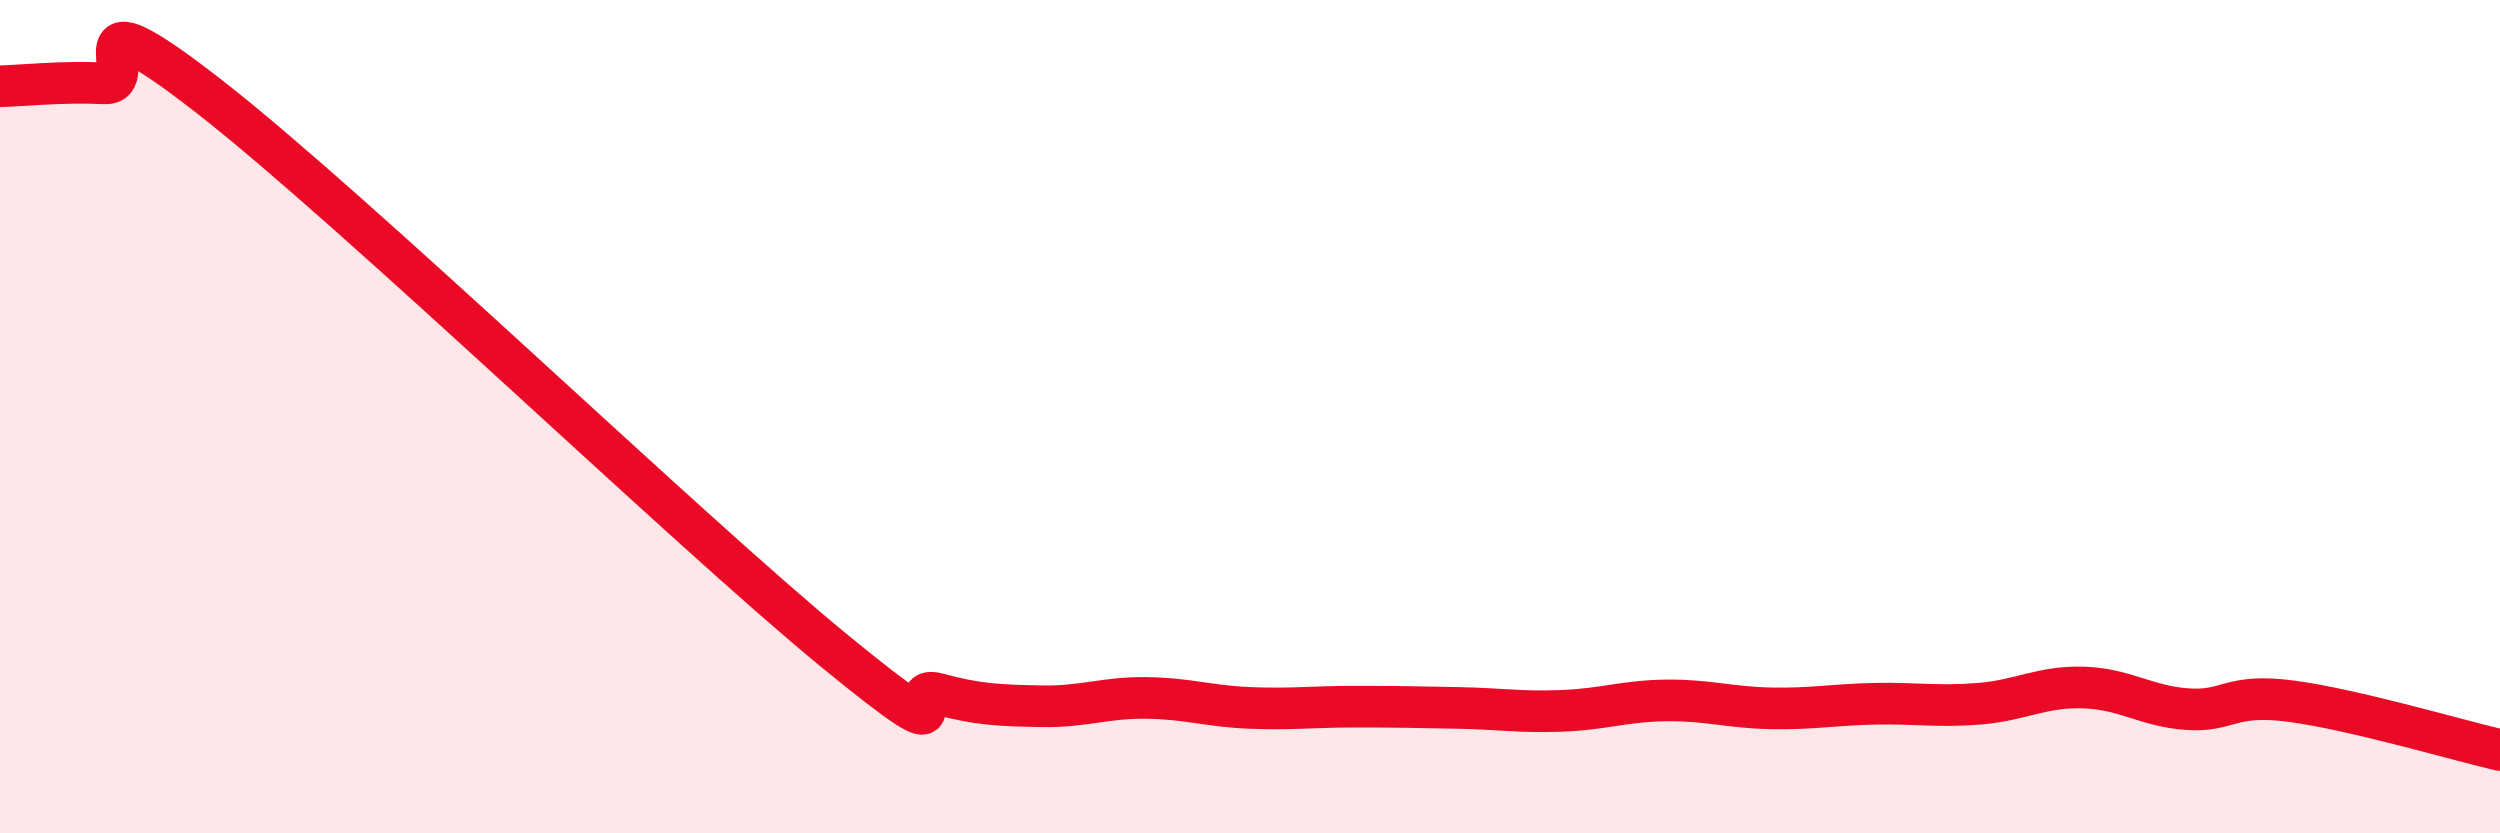
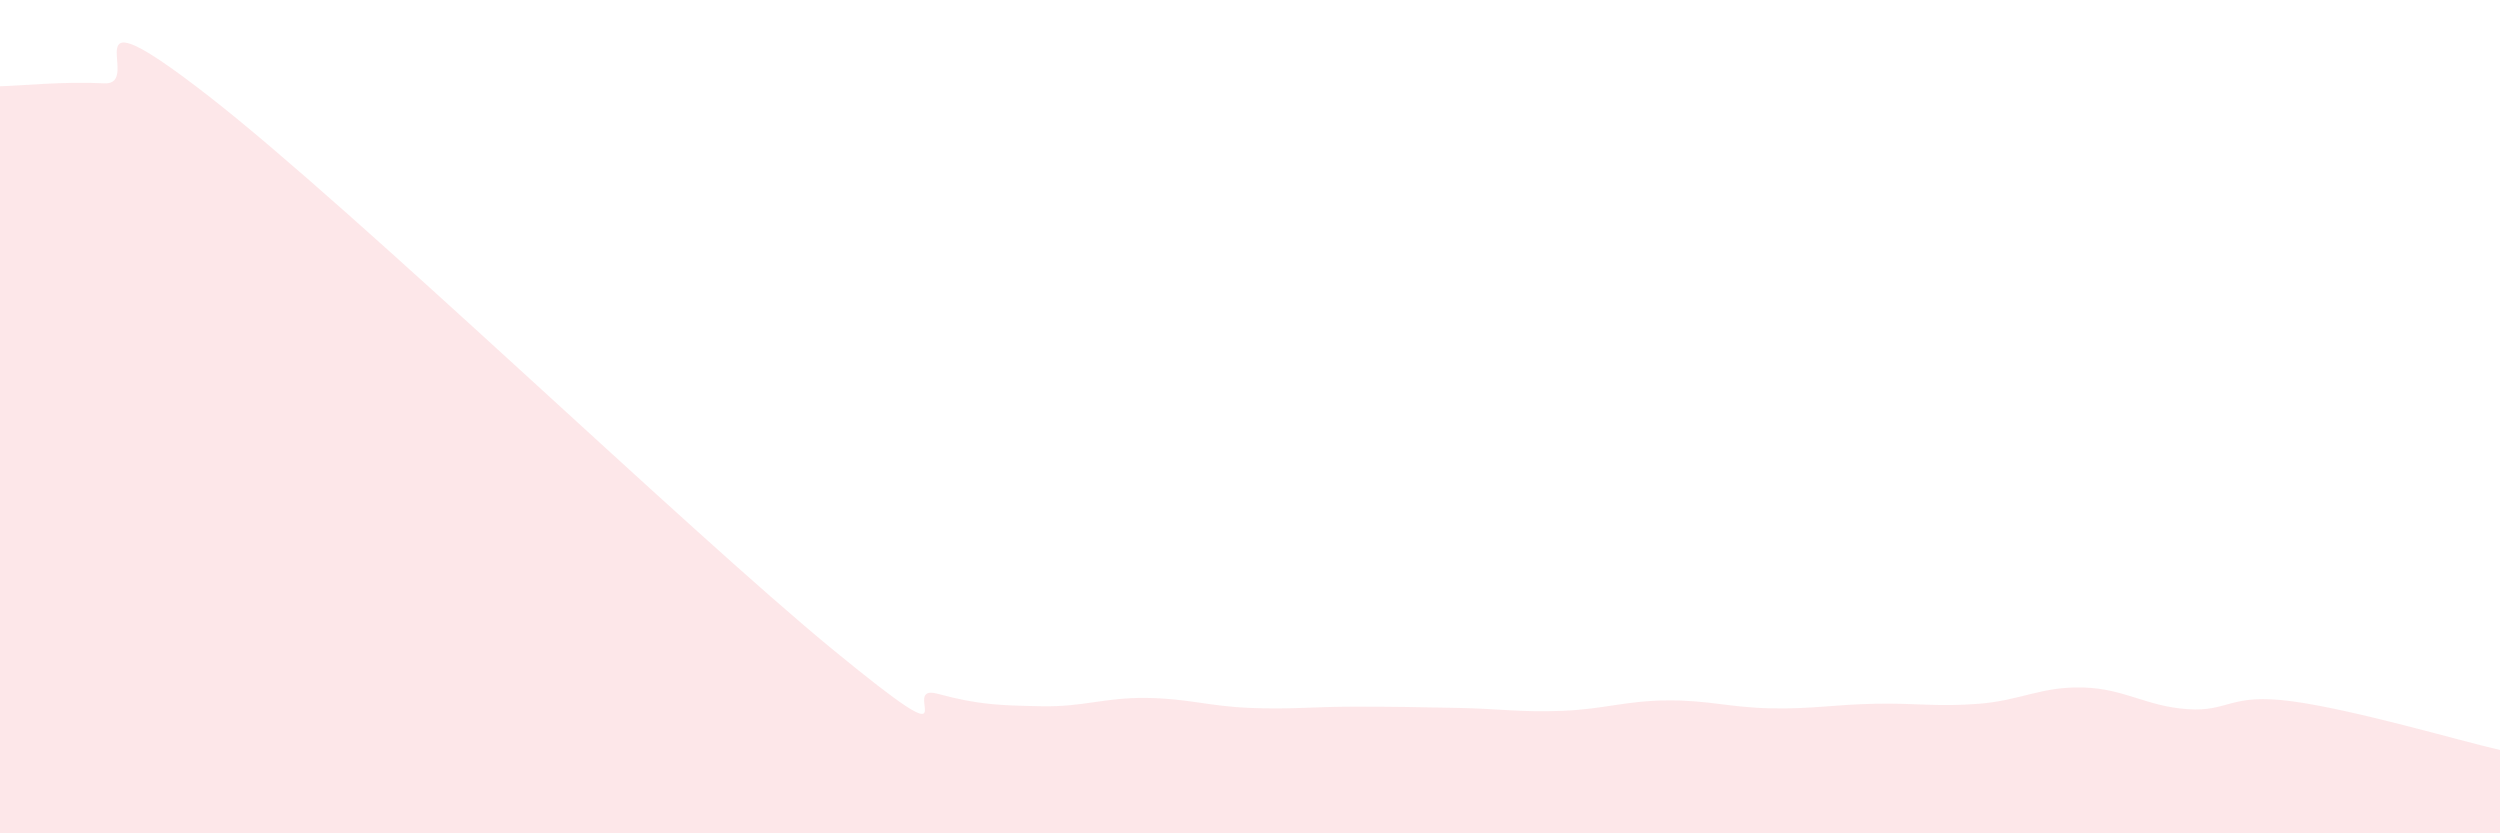
<svg xmlns="http://www.w3.org/2000/svg" width="60" height="20" viewBox="0 0 60 20">
  <path d="M 0,2.07 C 0.5,2.06 1.5,1.95 2.5,2 C 3.5,2.05 1.5,-0.42 5,2.3 C 8.5,5.02 16.5,12.73 20,15.6 C 23.5,18.47 21.5,16.38 22.5,16.65 C 23.5,16.92 24,16.93 25,16.95 C 26,16.97 26.5,16.74 27.5,16.75 C 28.5,16.76 29,16.95 30,16.99 C 31,17.03 31.5,16.96 32.5,16.96 C 33.5,16.96 34,16.97 35,16.99 C 36,17.01 36.5,17.1 37.5,17.06 C 38.5,17.02 39,16.82 40,16.81 C 41,16.8 41.5,16.98 42.5,17 C 43.5,17.02 44,16.91 45,16.89 C 46,16.87 46.5,16.97 47.5,16.89 C 48.5,16.81 49,16.47 50,16.5 C 51,16.53 51.5,16.95 52.5,17.02 C 53.5,17.09 53.5,16.63 55,16.83 C 56.5,17.03 59,17.77 60,18L60 20L0 20Z" fill="#EB0A25" opacity="0.1" stroke-linecap="round" stroke-linejoin="round" />
-   <path d="M 0,2.07 C 0.5,2.06 1.5,1.95 2.5,2 C 3.5,2.05 1.5,-0.42 5,2.3 C 8.5,5.02 16.5,12.73 20,15.6 C 23.5,18.47 21.5,16.38 22.5,16.65 C 23.5,16.92 24,16.93 25,16.95 C 26,16.97 26.5,16.74 27.5,16.75 C 28.5,16.76 29,16.95 30,16.99 C 31,17.03 31.5,16.96 32.5,16.96 C 33.5,16.96 34,16.97 35,16.99 C 36,17.01 36.5,17.1 37.5,17.06 C 38.5,17.02 39,16.82 40,16.81 C 41,16.8 41.5,16.98 42.5,17 C 43.5,17.02 44,16.91 45,16.89 C 46,16.87 46.5,16.97 47.5,16.89 C 48.5,16.81 49,16.47 50,16.5 C 51,16.53 51.5,16.95 52.5,17.02 C 53.5,17.09 53.5,16.63 55,16.83 C 56.5,17.03 59,17.77 60,18" stroke="#EB0A25" stroke-width="1" fill="none" stroke-linecap="round" stroke-linejoin="round" />
</svg>